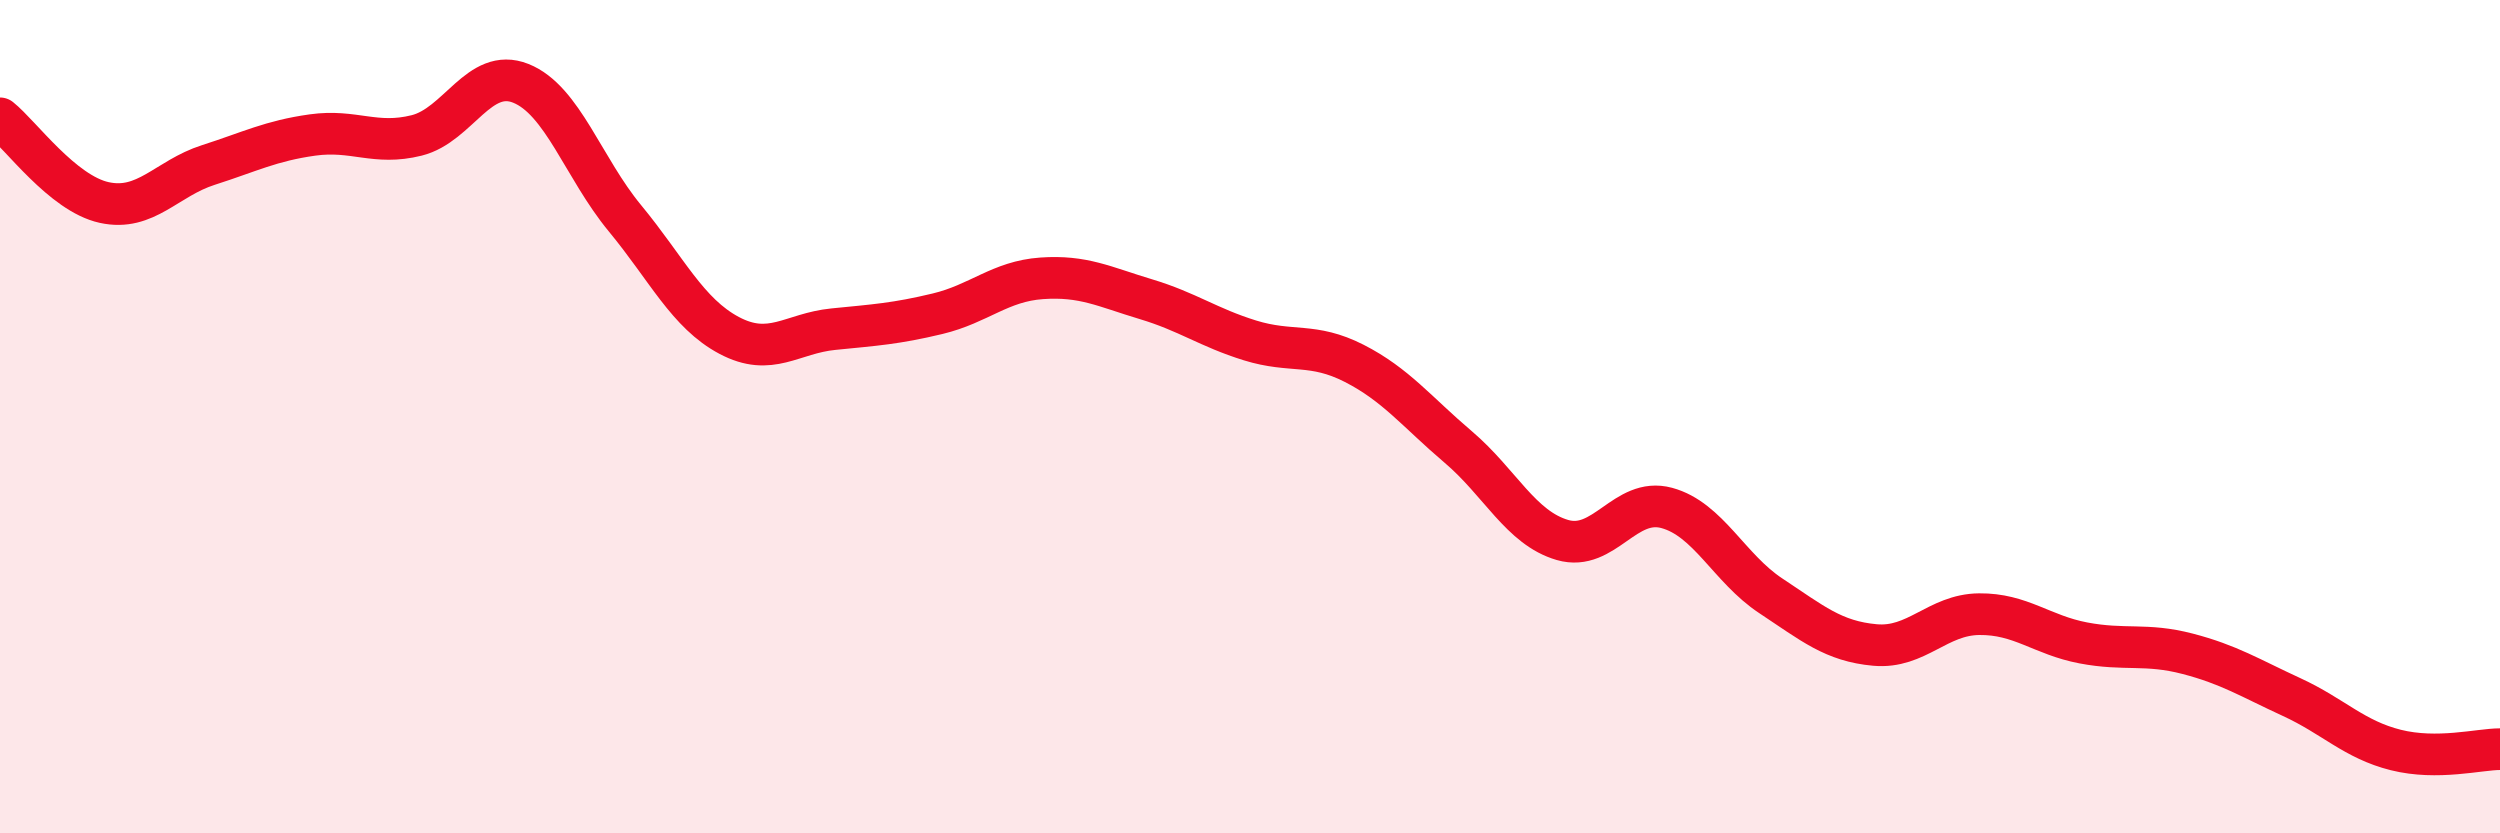
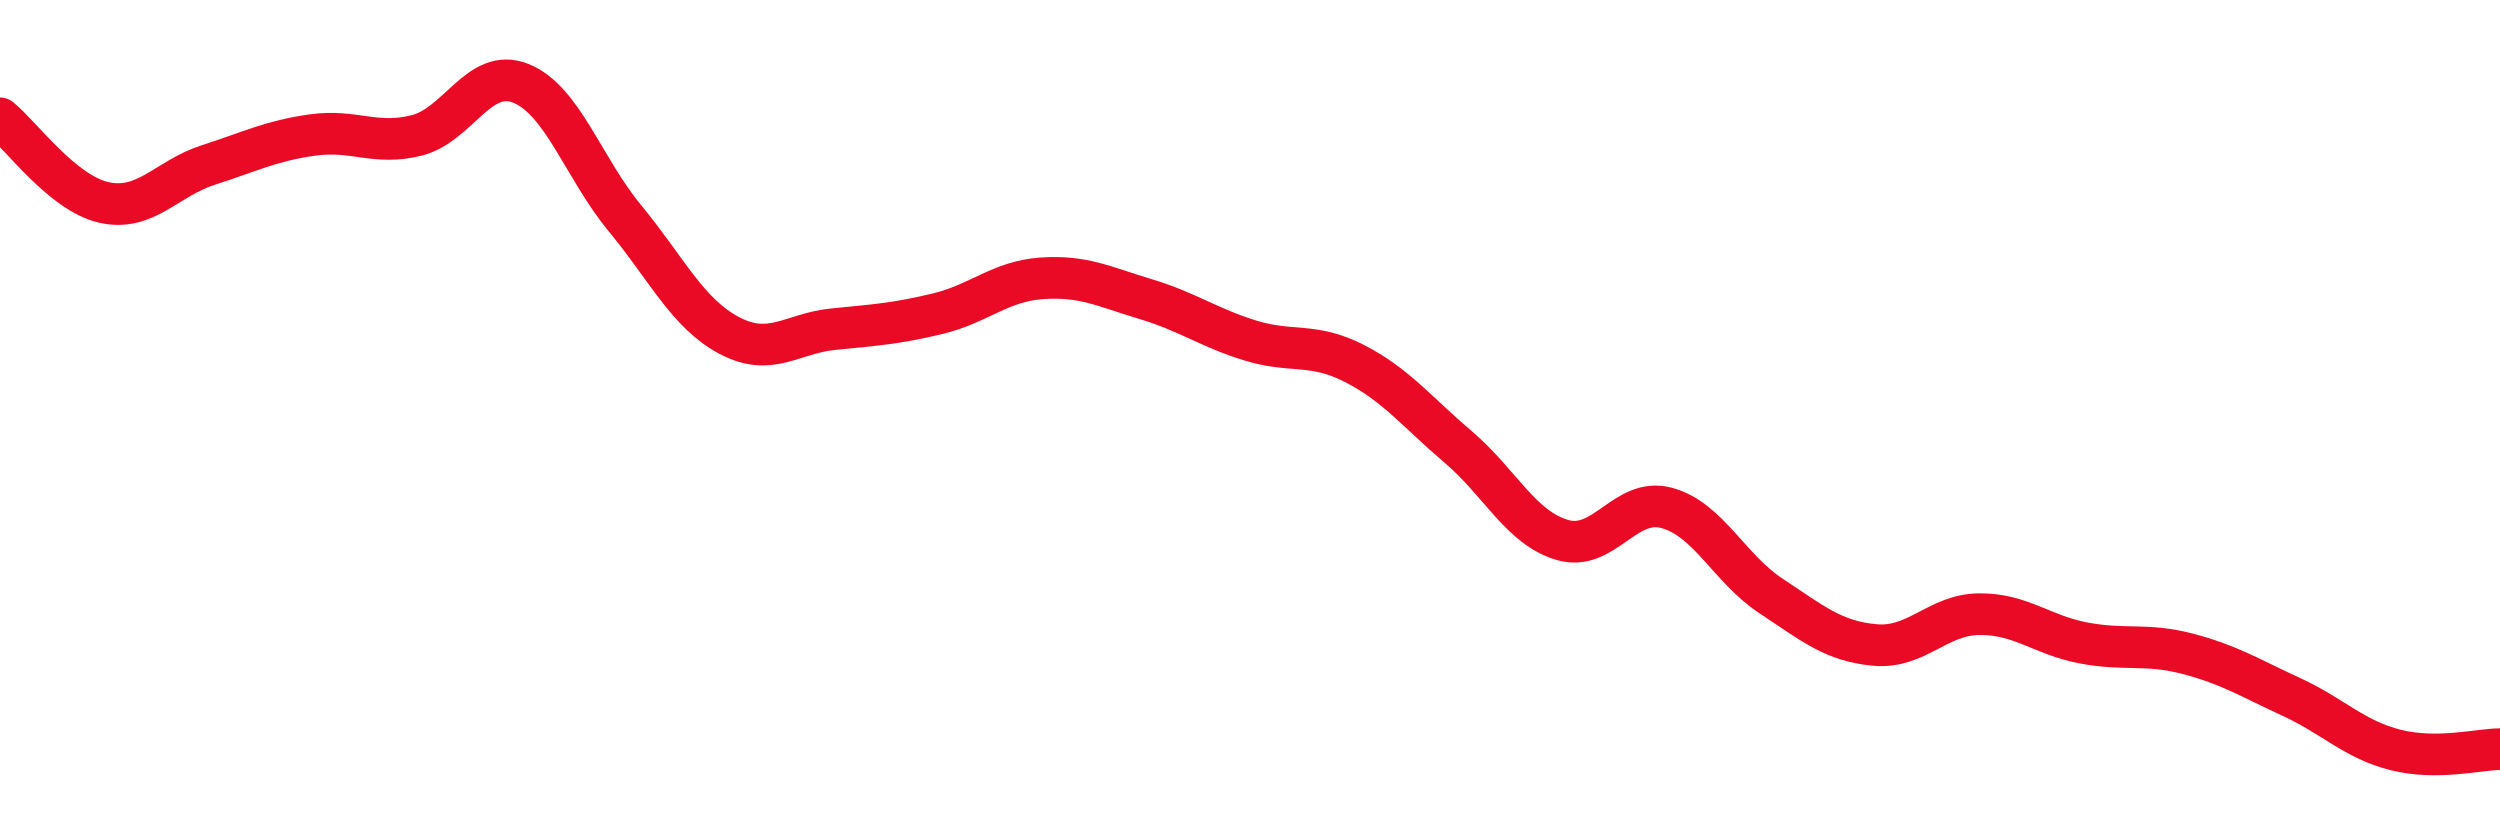
<svg xmlns="http://www.w3.org/2000/svg" width="60" height="20" viewBox="0 0 60 20">
-   <path d="M 0,2.84 C 0.5,3.24 1.5,4.64 2.5,4.86 C 3.5,5.08 4,4.28 5,3.96 C 6,3.64 6.5,3.38 7.5,3.24 C 8.5,3.1 9,3.5 10,3.25 C 11,3 11.5,1.6 12.5,2 C 13.5,2.4 14,4.03 15,5.24 C 16,6.45 16.5,7.52 17.5,8.05 C 18.5,8.58 19,8 20,7.9 C 21,7.8 21.5,7.77 22.5,7.53 C 23.5,7.29 24,6.75 25,6.68 C 26,6.61 26.5,6.88 27.5,7.18 C 28.5,7.48 29,7.86 30,8.17 C 31,8.48 31.5,8.21 32.5,8.72 C 33.5,9.23 34,9.88 35,10.73 C 36,11.58 36.5,12.67 37.5,12.96 C 38.5,13.25 39,11.92 40,12.19 C 41,12.46 41.5,13.64 42.5,14.3 C 43.5,14.96 44,15.39 45,15.48 C 46,15.57 46.5,14.75 47.5,14.74 C 48.5,14.73 49,15.24 50,15.43 C 51,15.62 51.5,15.43 52.5,15.69 C 53.5,15.95 54,16.27 55,16.73 C 56,17.19 56.5,17.75 57.5,18 C 58.5,18.25 59.5,17.98 60,17.98L60 20L0 20Z" fill="#EB0A25" opacity="0.1" stroke-linecap="round" stroke-linejoin="round" />
  <path d="M 0,2.84 C 0.5,3.24 1.5,4.64 2.5,4.86 C 3.5,5.08 4,4.28 5,3.96 C 6,3.64 6.5,3.38 7.5,3.24 C 8.5,3.1 9,3.5 10,3.25 C 11,3 11.5,1.6 12.5,2 C 13.5,2.4 14,4.03 15,5.24 C 16,6.45 16.5,7.52 17.5,8.05 C 18.5,8.58 19,8 20,7.9 C 21,7.8 21.5,7.77 22.5,7.53 C 23.5,7.29 24,6.75 25,6.68 C 26,6.61 26.5,6.88 27.5,7.18 C 28.5,7.48 29,7.86 30,8.17 C 31,8.48 31.5,8.21 32.5,8.72 C 33.5,9.23 34,9.88 35,10.73 C 36,11.58 36.5,12.67 37.5,12.96 C 38.5,13.25 39,11.92 40,12.19 C 41,12.46 41.5,13.64 42.5,14.3 C 43.5,14.96 44,15.39 45,15.48 C 46,15.57 46.5,14.75 47.5,14.74 C 48.5,14.73 49,15.24 50,15.43 C 51,15.62 51.5,15.43 52.5,15.69 C 53.5,15.95 54,16.27 55,16.73 C 56,17.19 56.5,17.75 57.5,18 C 58.5,18.25 59.5,17.98 60,17.98" stroke="#EB0A25" stroke-width="1" fill="none" stroke-linecap="round" stroke-linejoin="round" />
</svg>